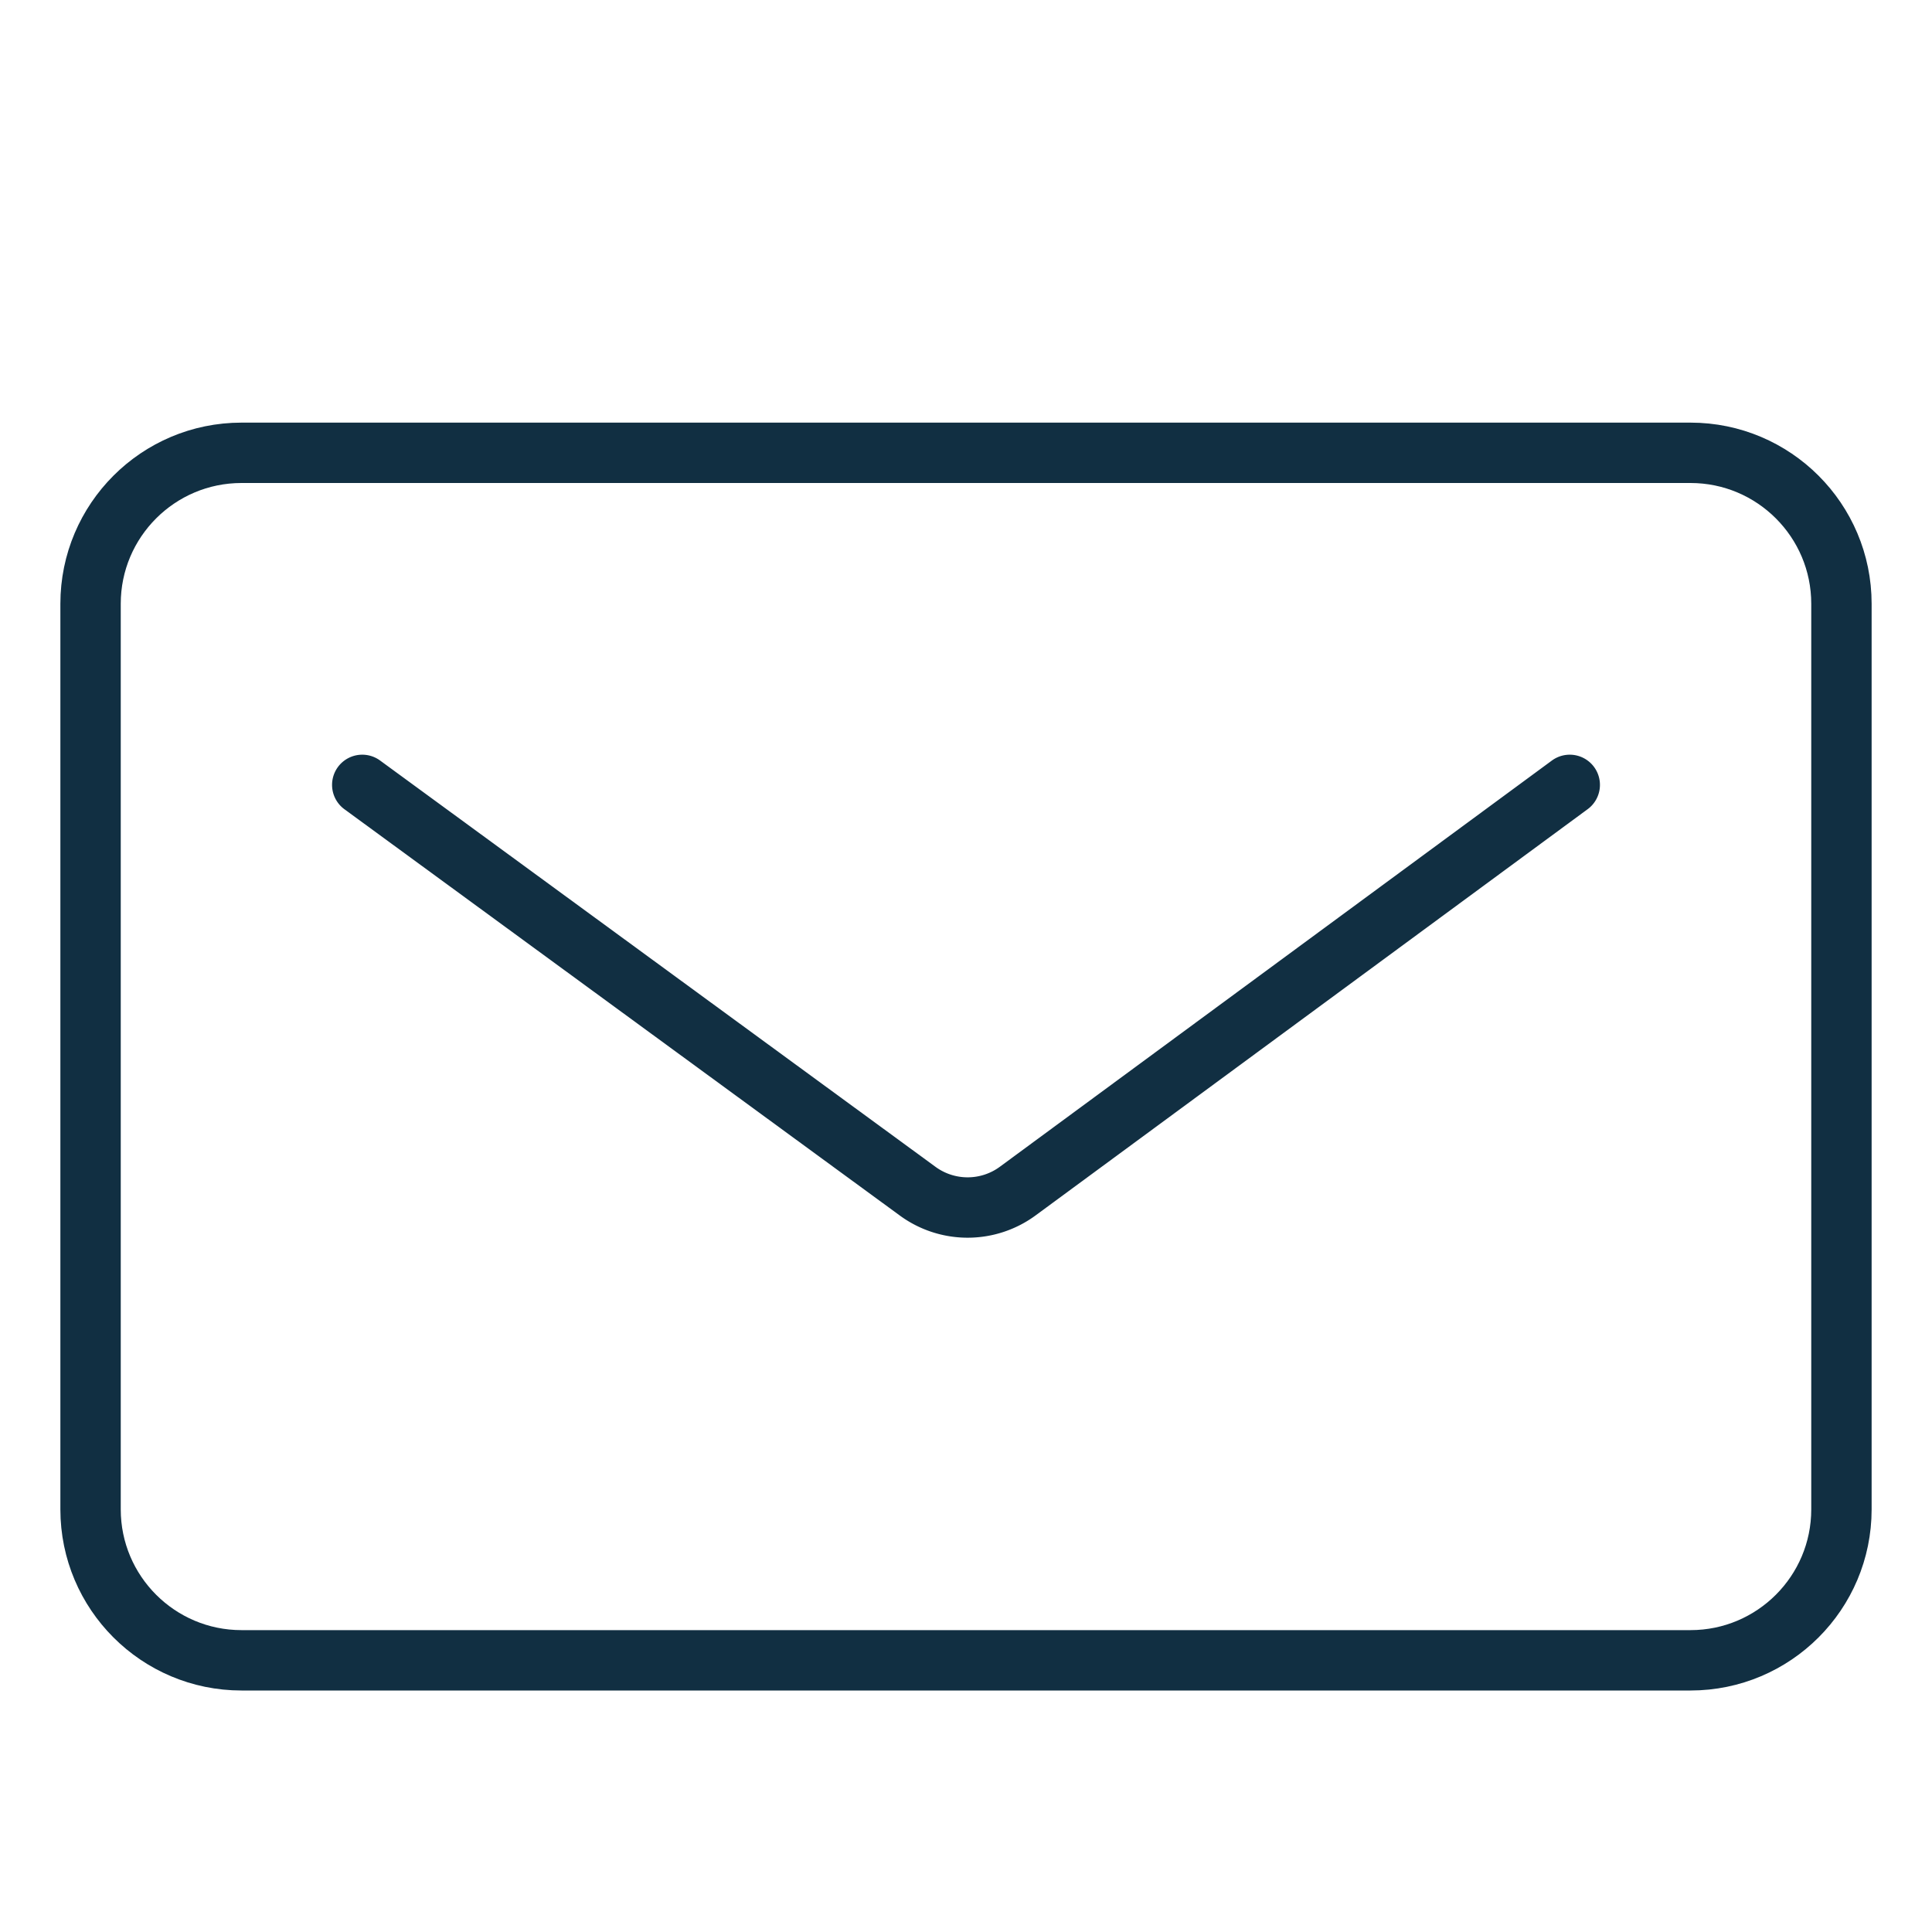
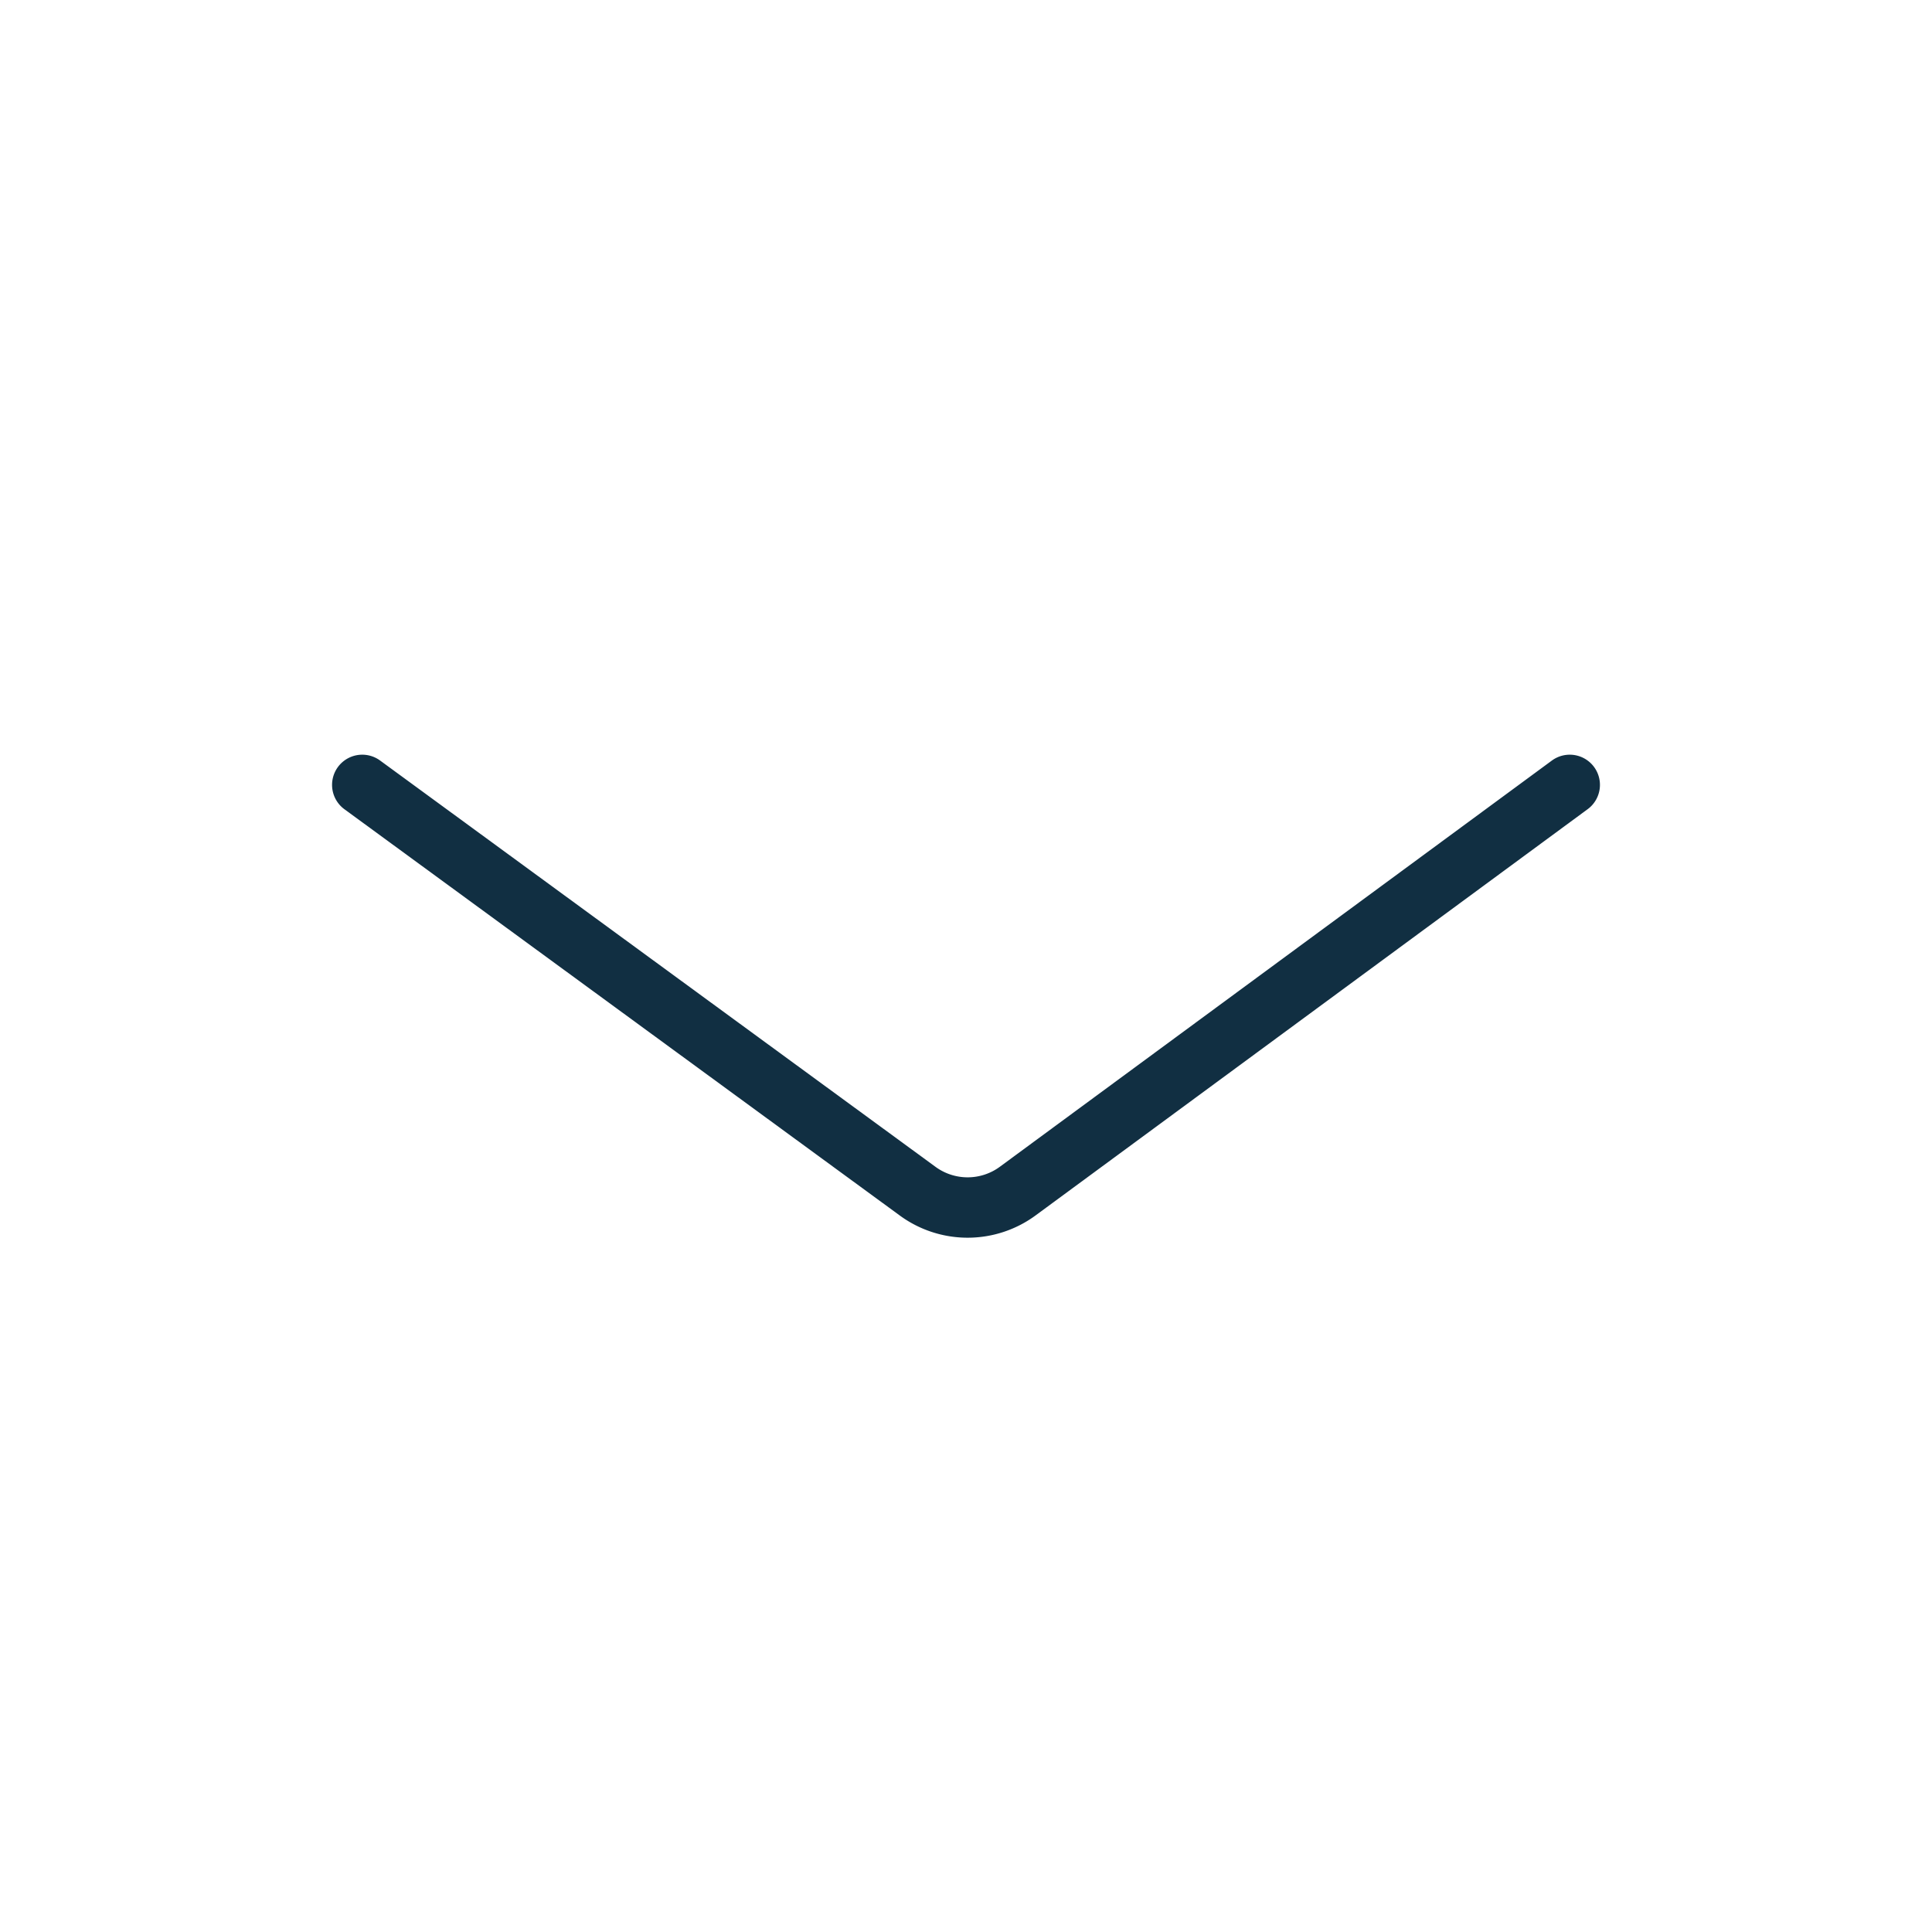
<svg xmlns="http://www.w3.org/2000/svg" width="32" height="32" viewBox="0 0 32 32">
  <g fill="none" fill-rule="evenodd" stroke="#112F42">
-     <path d="M28 27.5c1.38 0 2.5-1.12 2.5-2.5V10c0-1.38-1.12-2.5-2.5-2.5H4c-1.38 0-2.5 1.12-2.5 2.5v15c0 1.38 1.12 2.5 2.5 2.5h24z" />
    <path stroke-linecap="round" stroke-linejoin="round" d="M6 13l9.197 6.728a1.401 1.401 0 0 0 1.664-.003L26 13" />
  </g>
</svg>